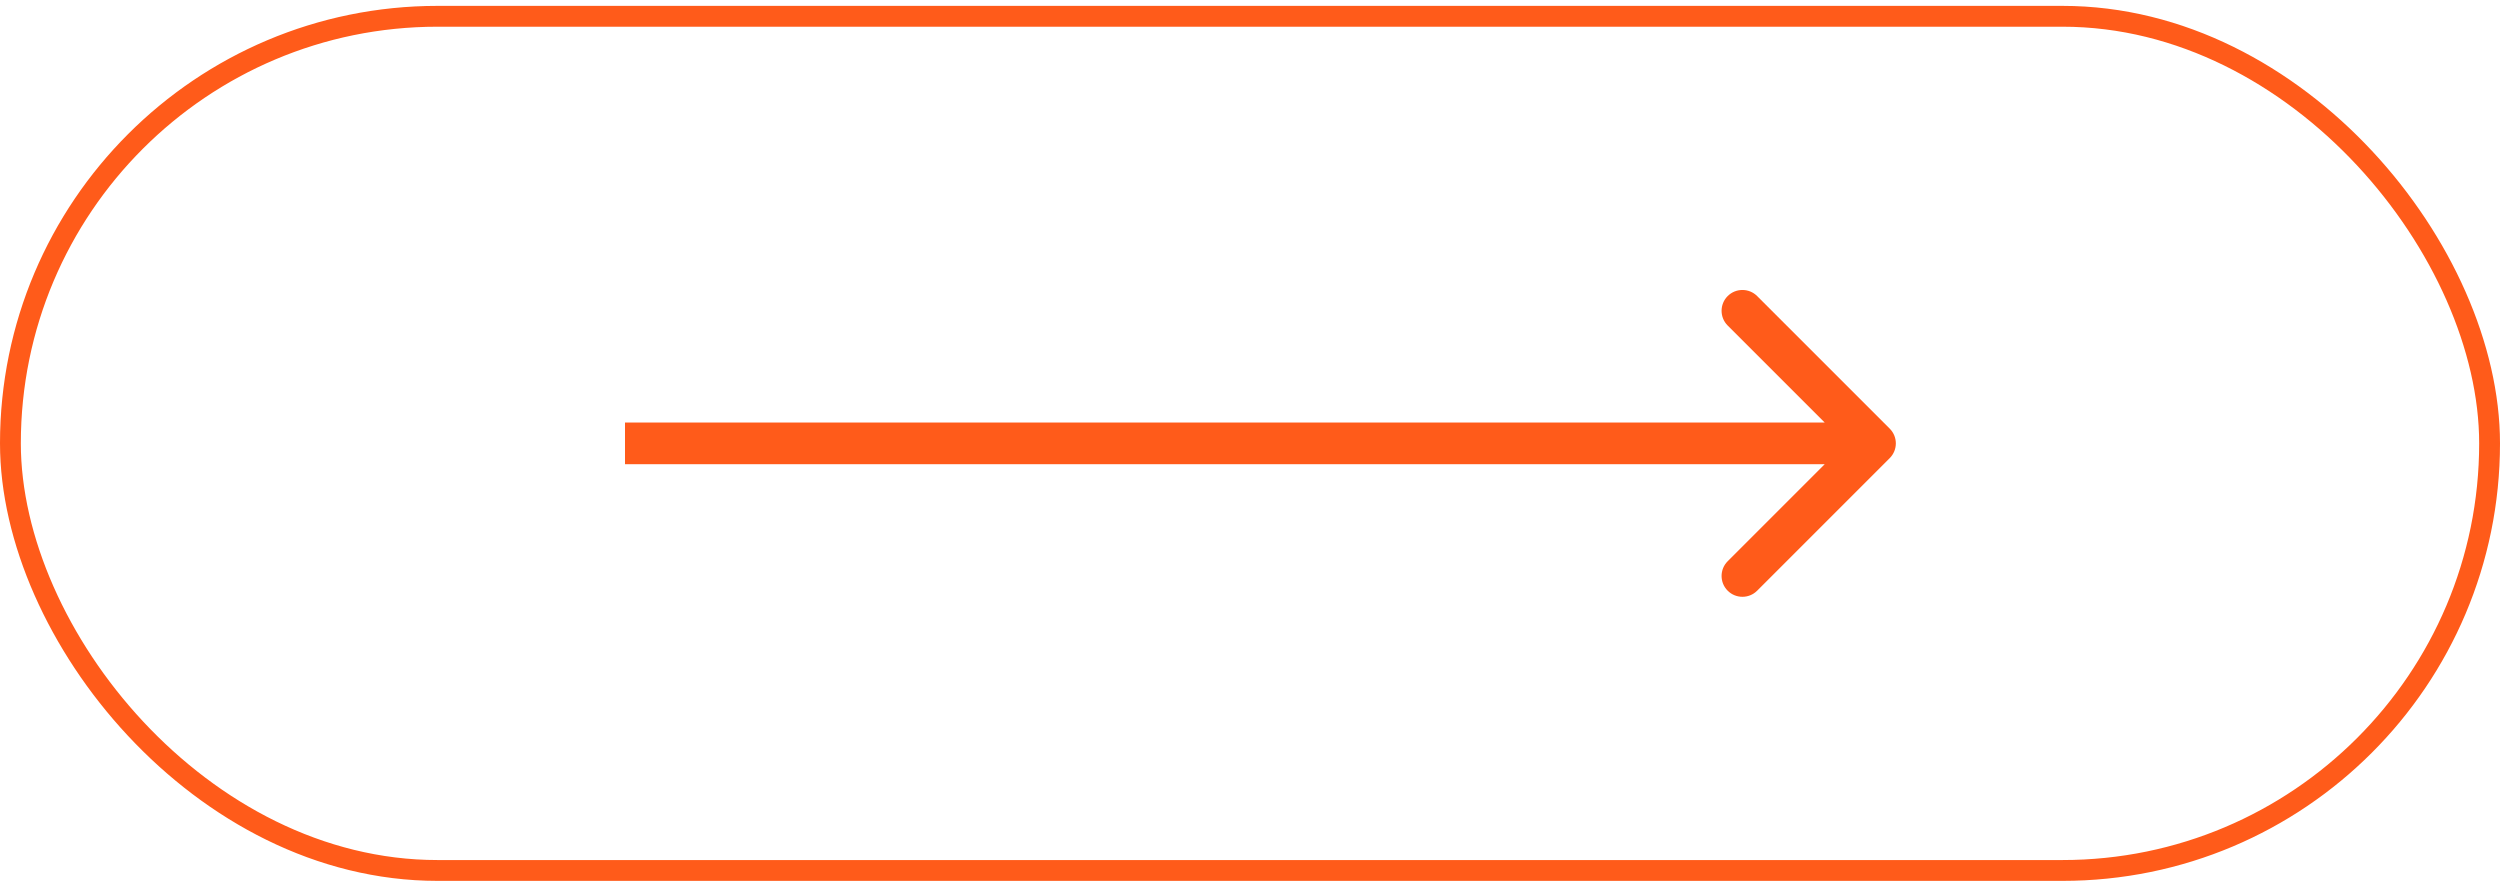
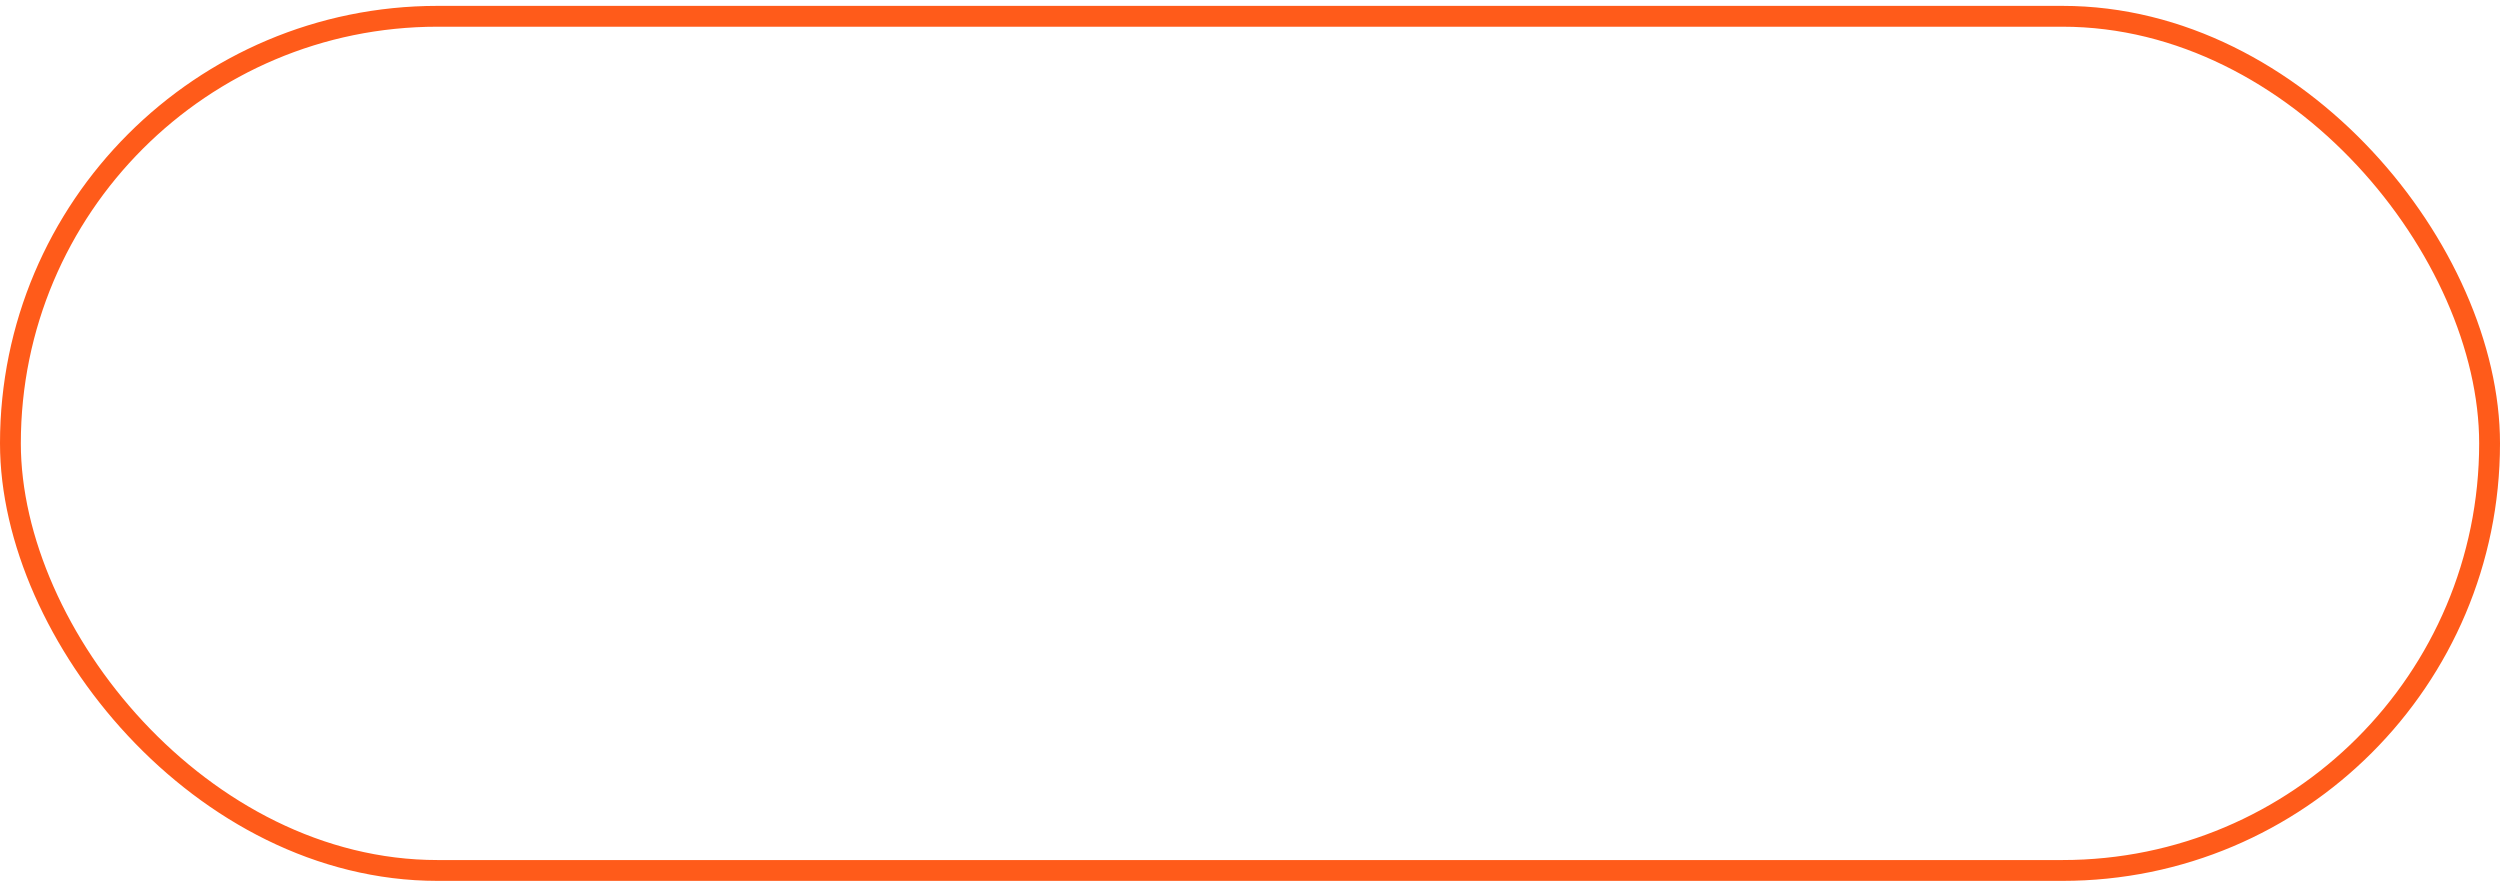
<svg xmlns="http://www.w3.org/2000/svg" width="120" height="43" viewBox="0 0 120 43" fill="none">
  <rect x="0.5" y="0.782" width="119" height="41" rx="20.5" stroke="#FF5B1A" />
-   <path d="M90.707 21.99C91.098 21.599 91.098 20.966 90.707 20.575L84.343 14.211C83.953 13.821 83.32 13.821 82.929 14.211C82.538 14.602 82.538 15.235 82.929 15.626L88.586 21.282L82.929 26.939C82.538 27.33 82.538 27.963 82.929 28.354C83.32 28.744 83.953 28.744 84.343 28.354L90.707 21.99ZM30 22.282H90V20.282H30V22.282Z" fill="#FF5B1A" />
</svg>